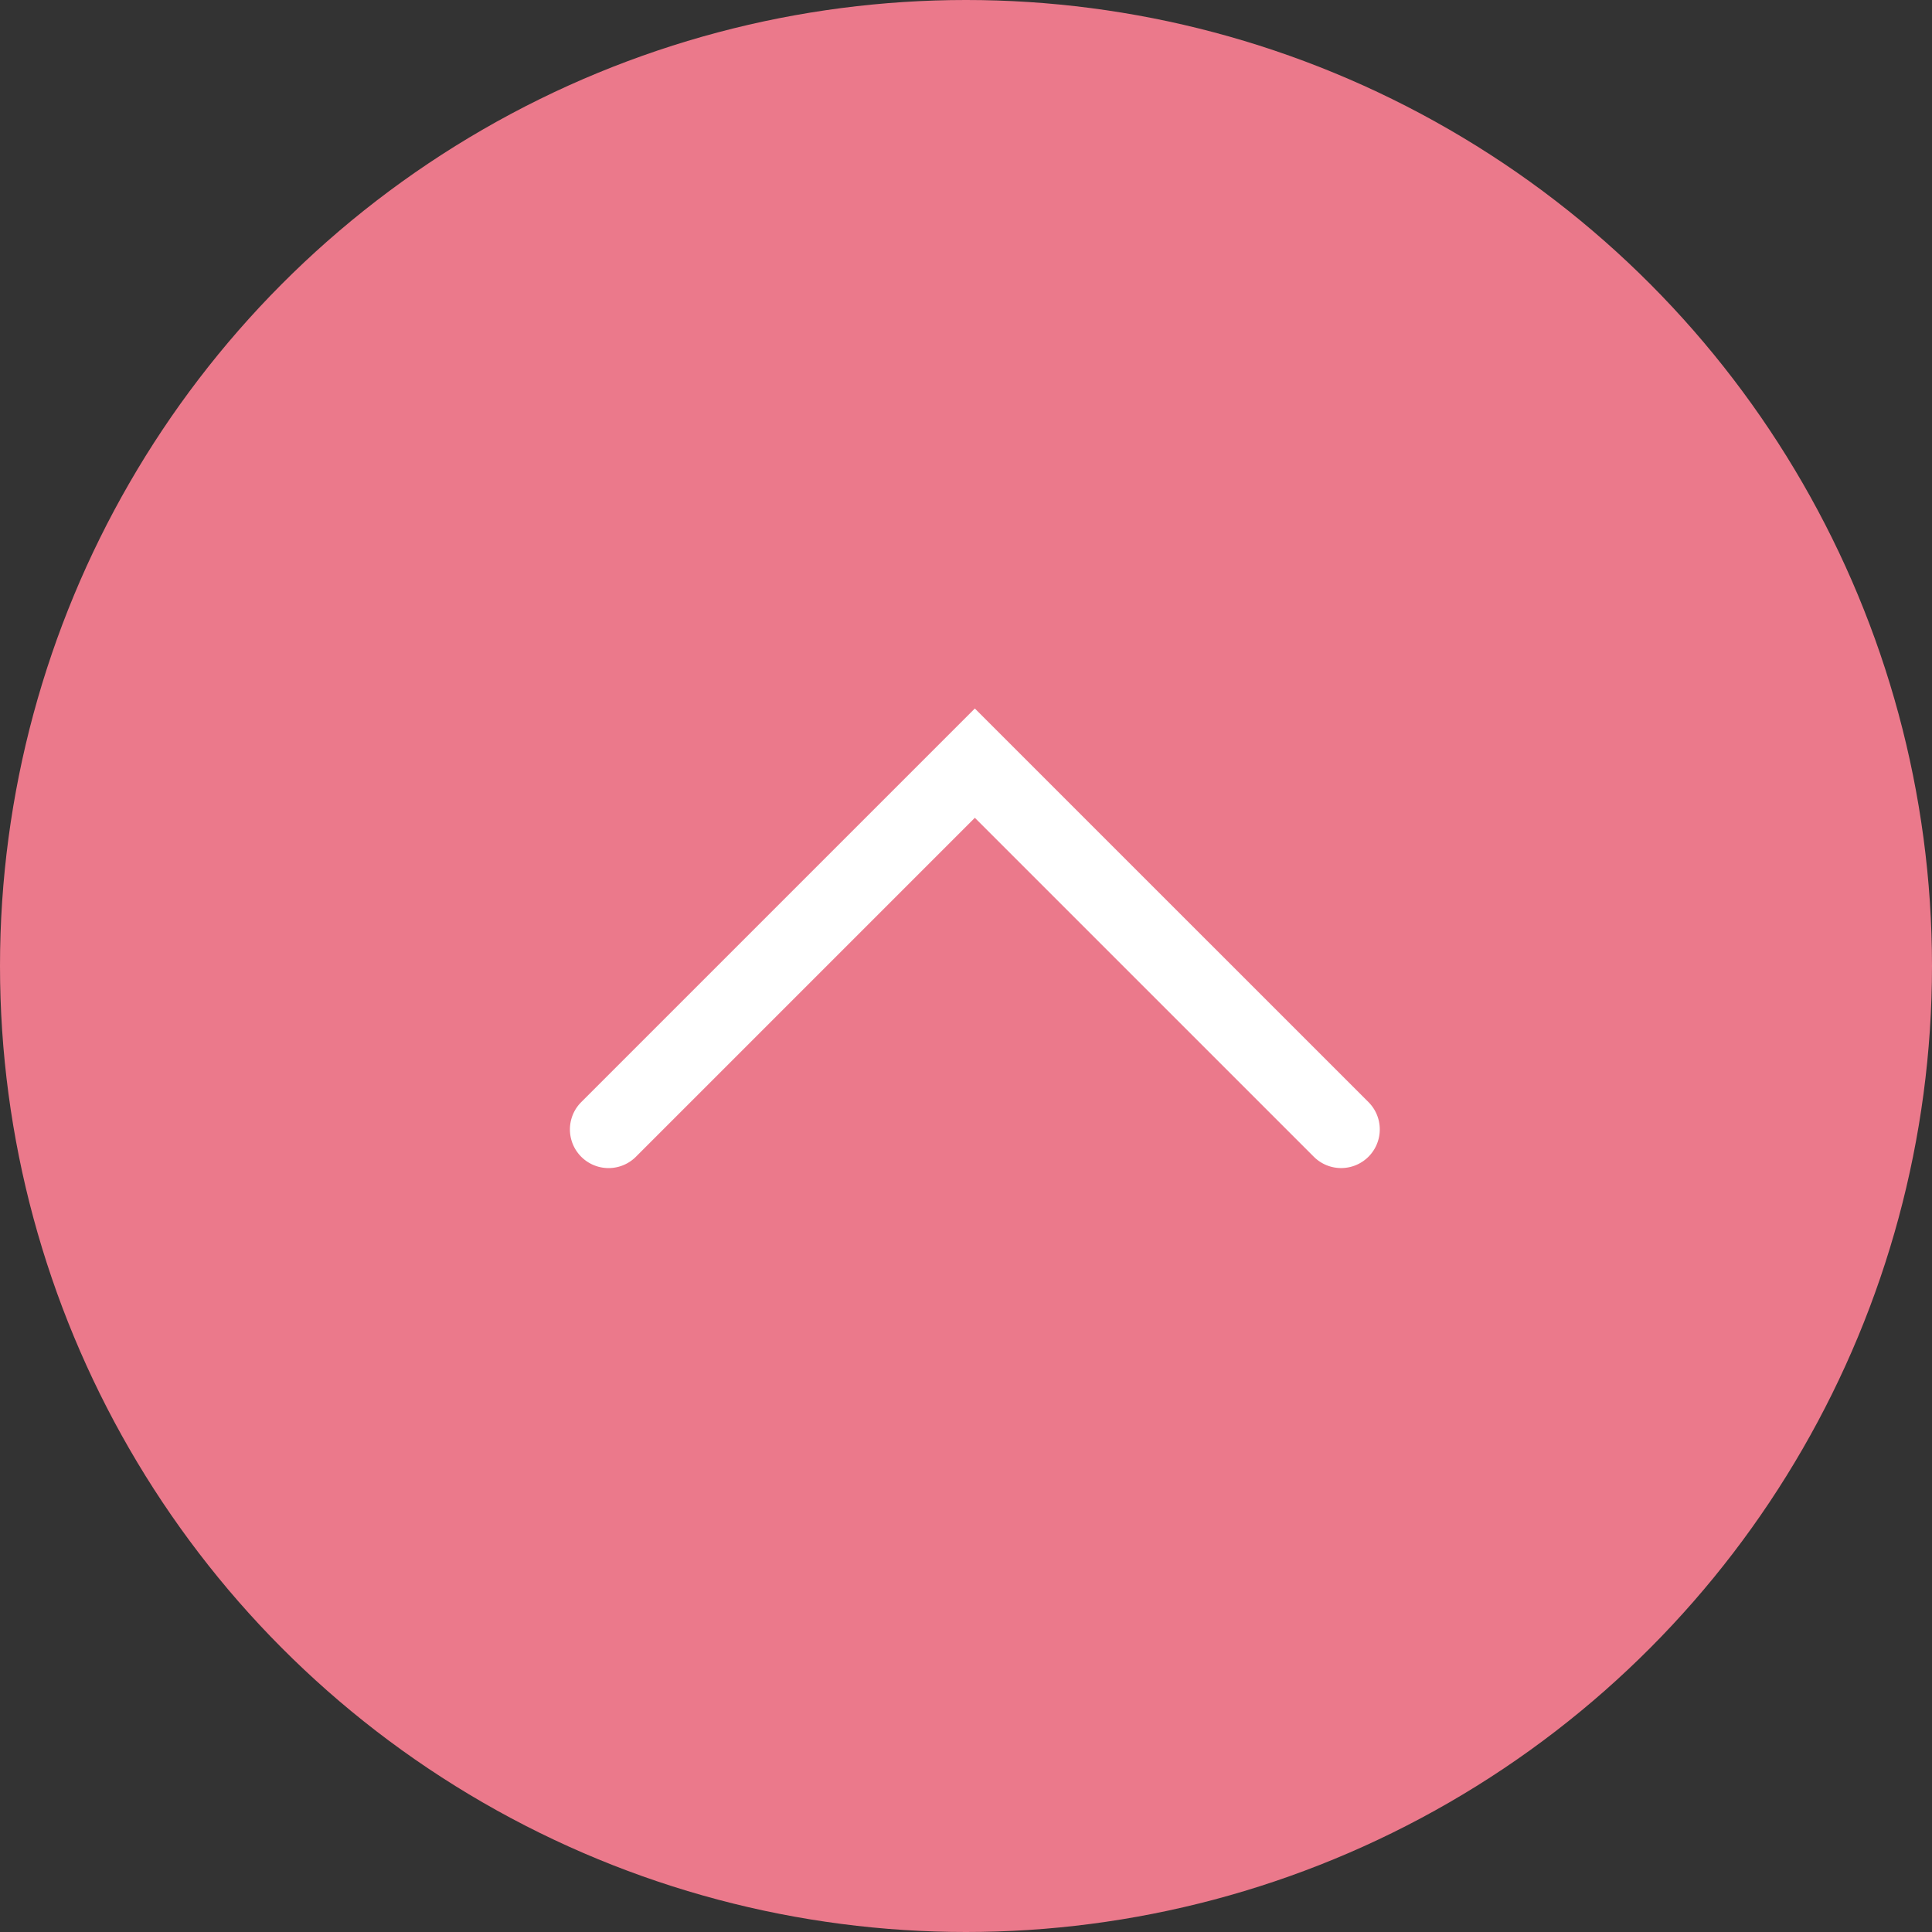
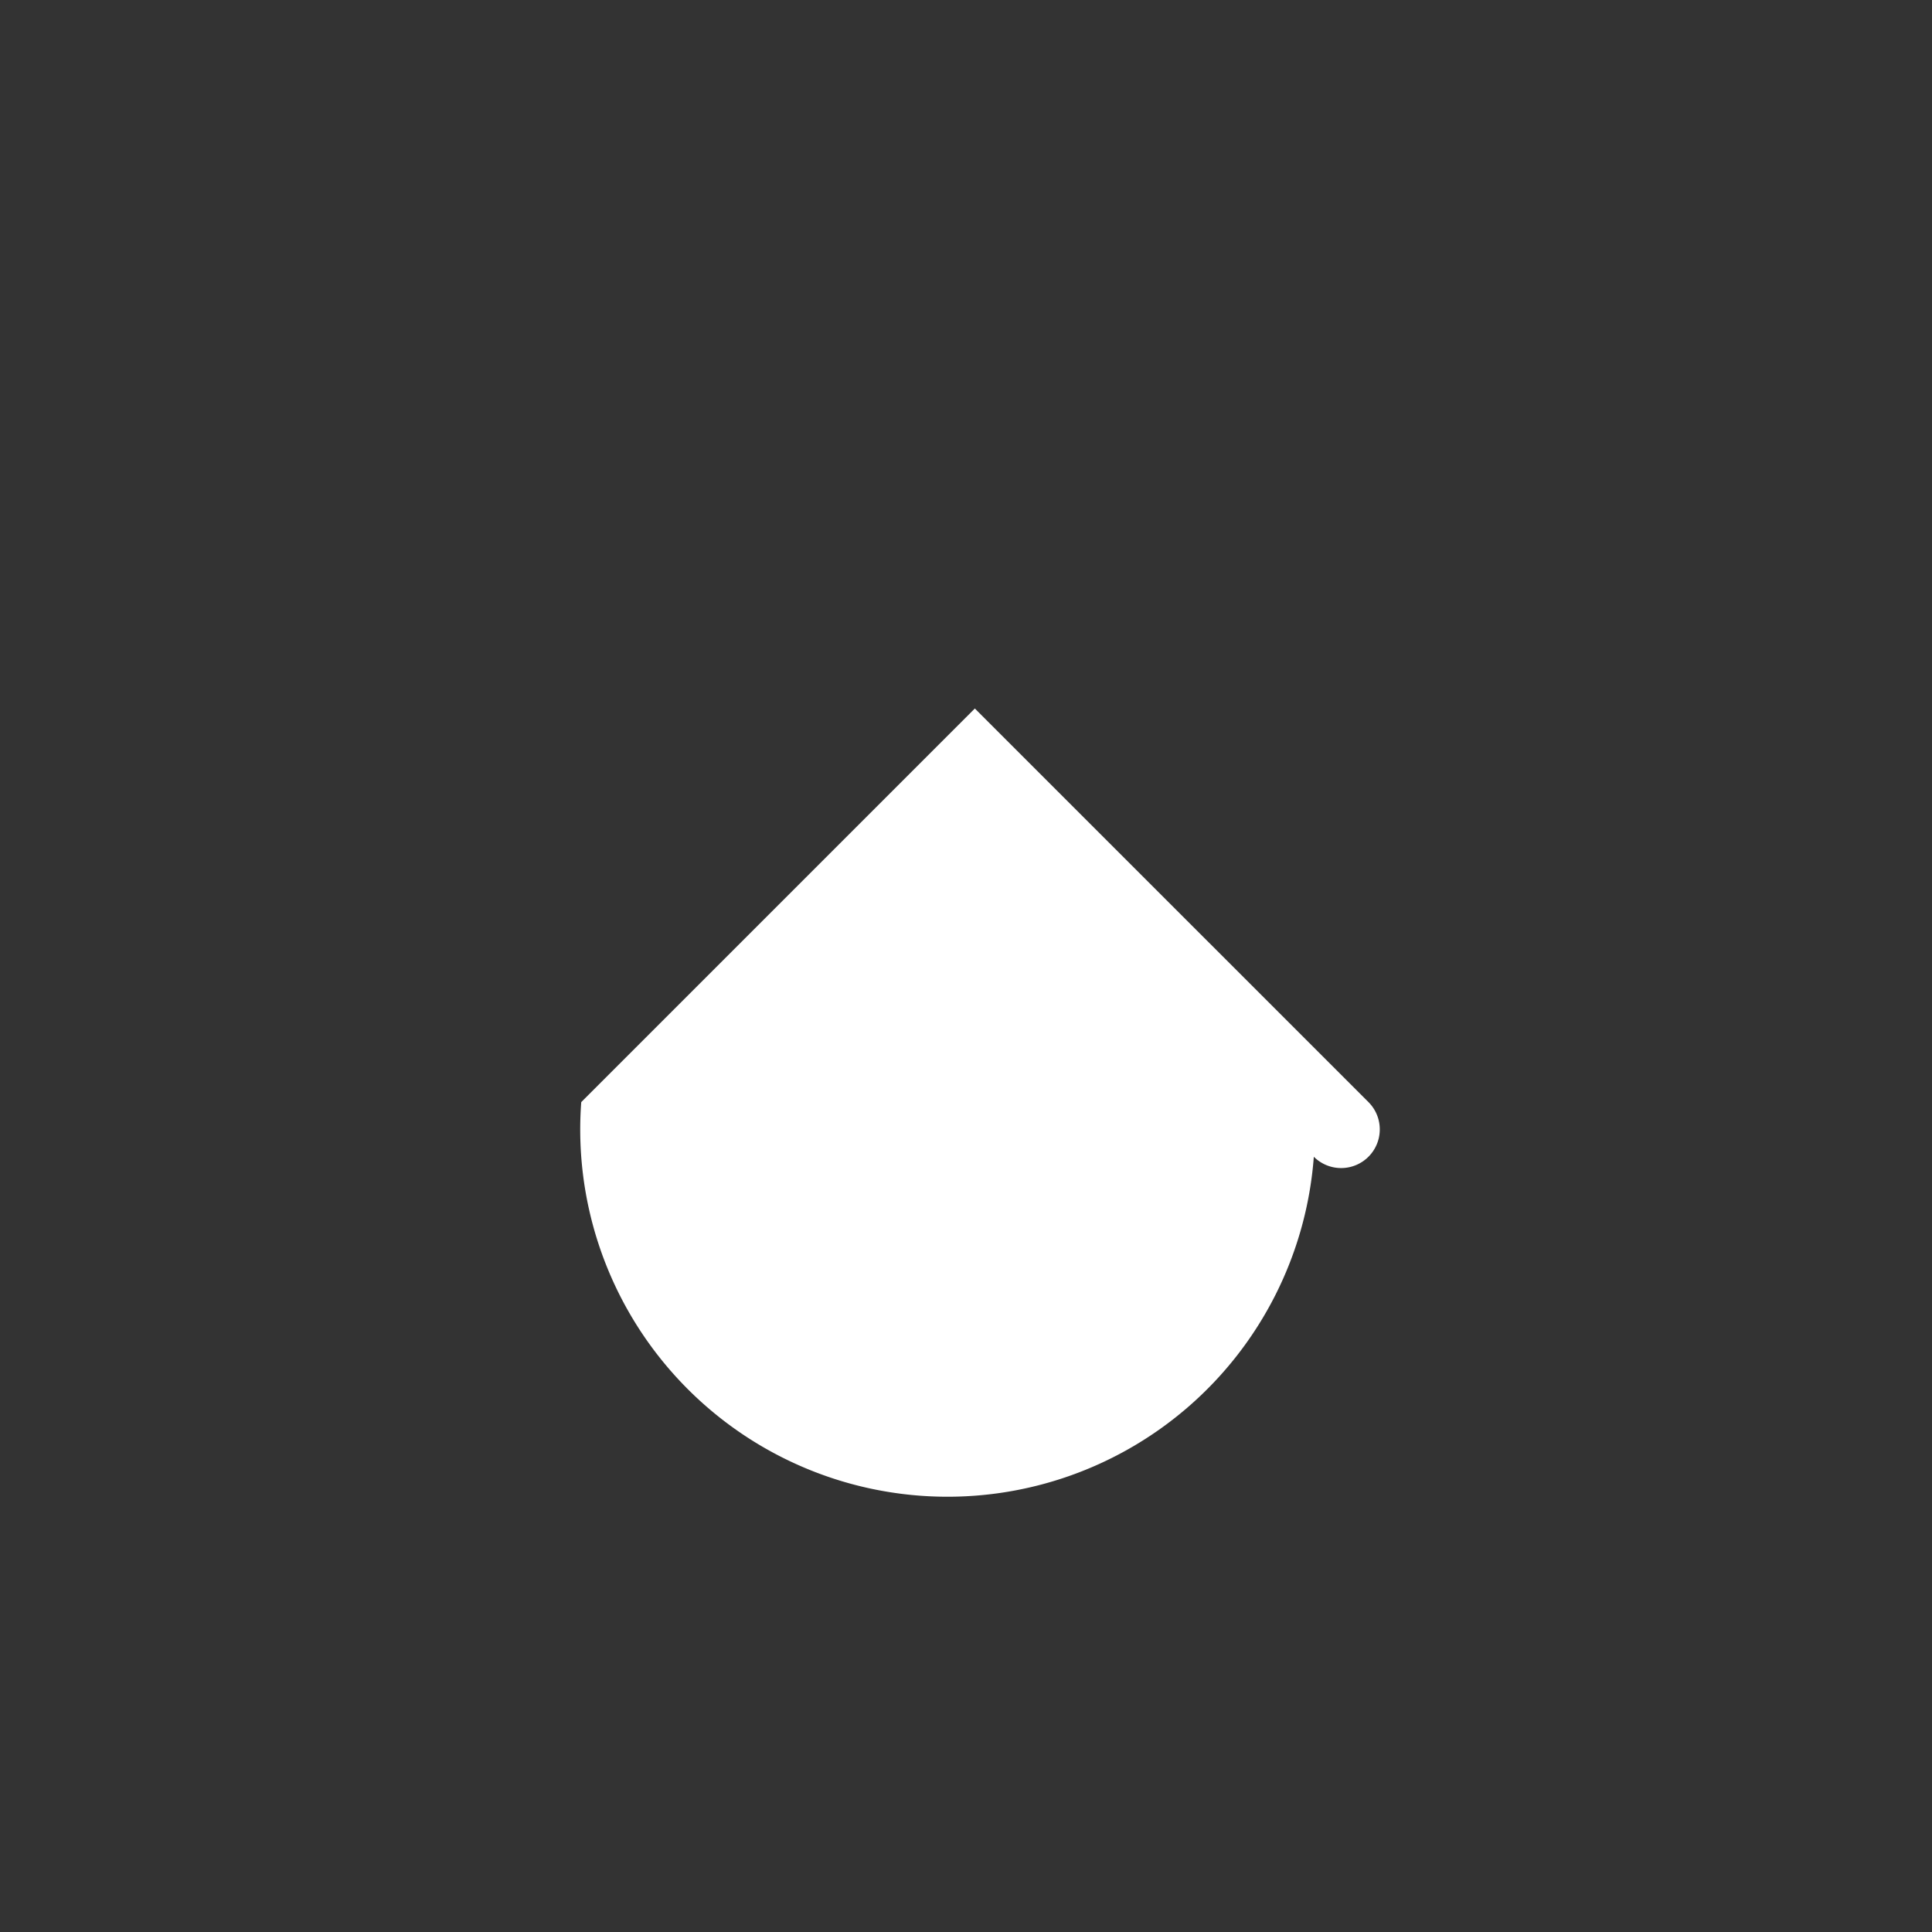
<svg xmlns="http://www.w3.org/2000/svg" width="100" height="100" viewBox="0 0 100 100">
  <rect x="0" y="0" width="100" height="100" fill="#333333" stroke="none" />
  <g transform="translate(-1242 -14293)">
    <g transform="translate(1242 14293)">
-       <circle cx="50" cy="50" r="50" fill="#eb798b" />
-     </g>
-     <path d="M.354,40.271a2,2,0,0,1-1.414-3.414L16.484,19.312-1.061,1.768A2,2,0,0,1,1.768-1.061L22.141,19.312,1.768,39.686A1.994,1.994,0,0,1,.354,40.271Z" transform="translate(1273.146 14351.813) rotate(-90)" fill="#fff" />
+       </g>
+     <path d="M.354,40.271a2,2,0,0,1-1.414-3.414A2,2,0,0,1,1.768-1.061L22.141,19.312,1.768,39.686A1.994,1.994,0,0,1,.354,40.271Z" transform="translate(1273.146 14351.813) rotate(-90)" fill="#fff" />
  </g>
</svg>